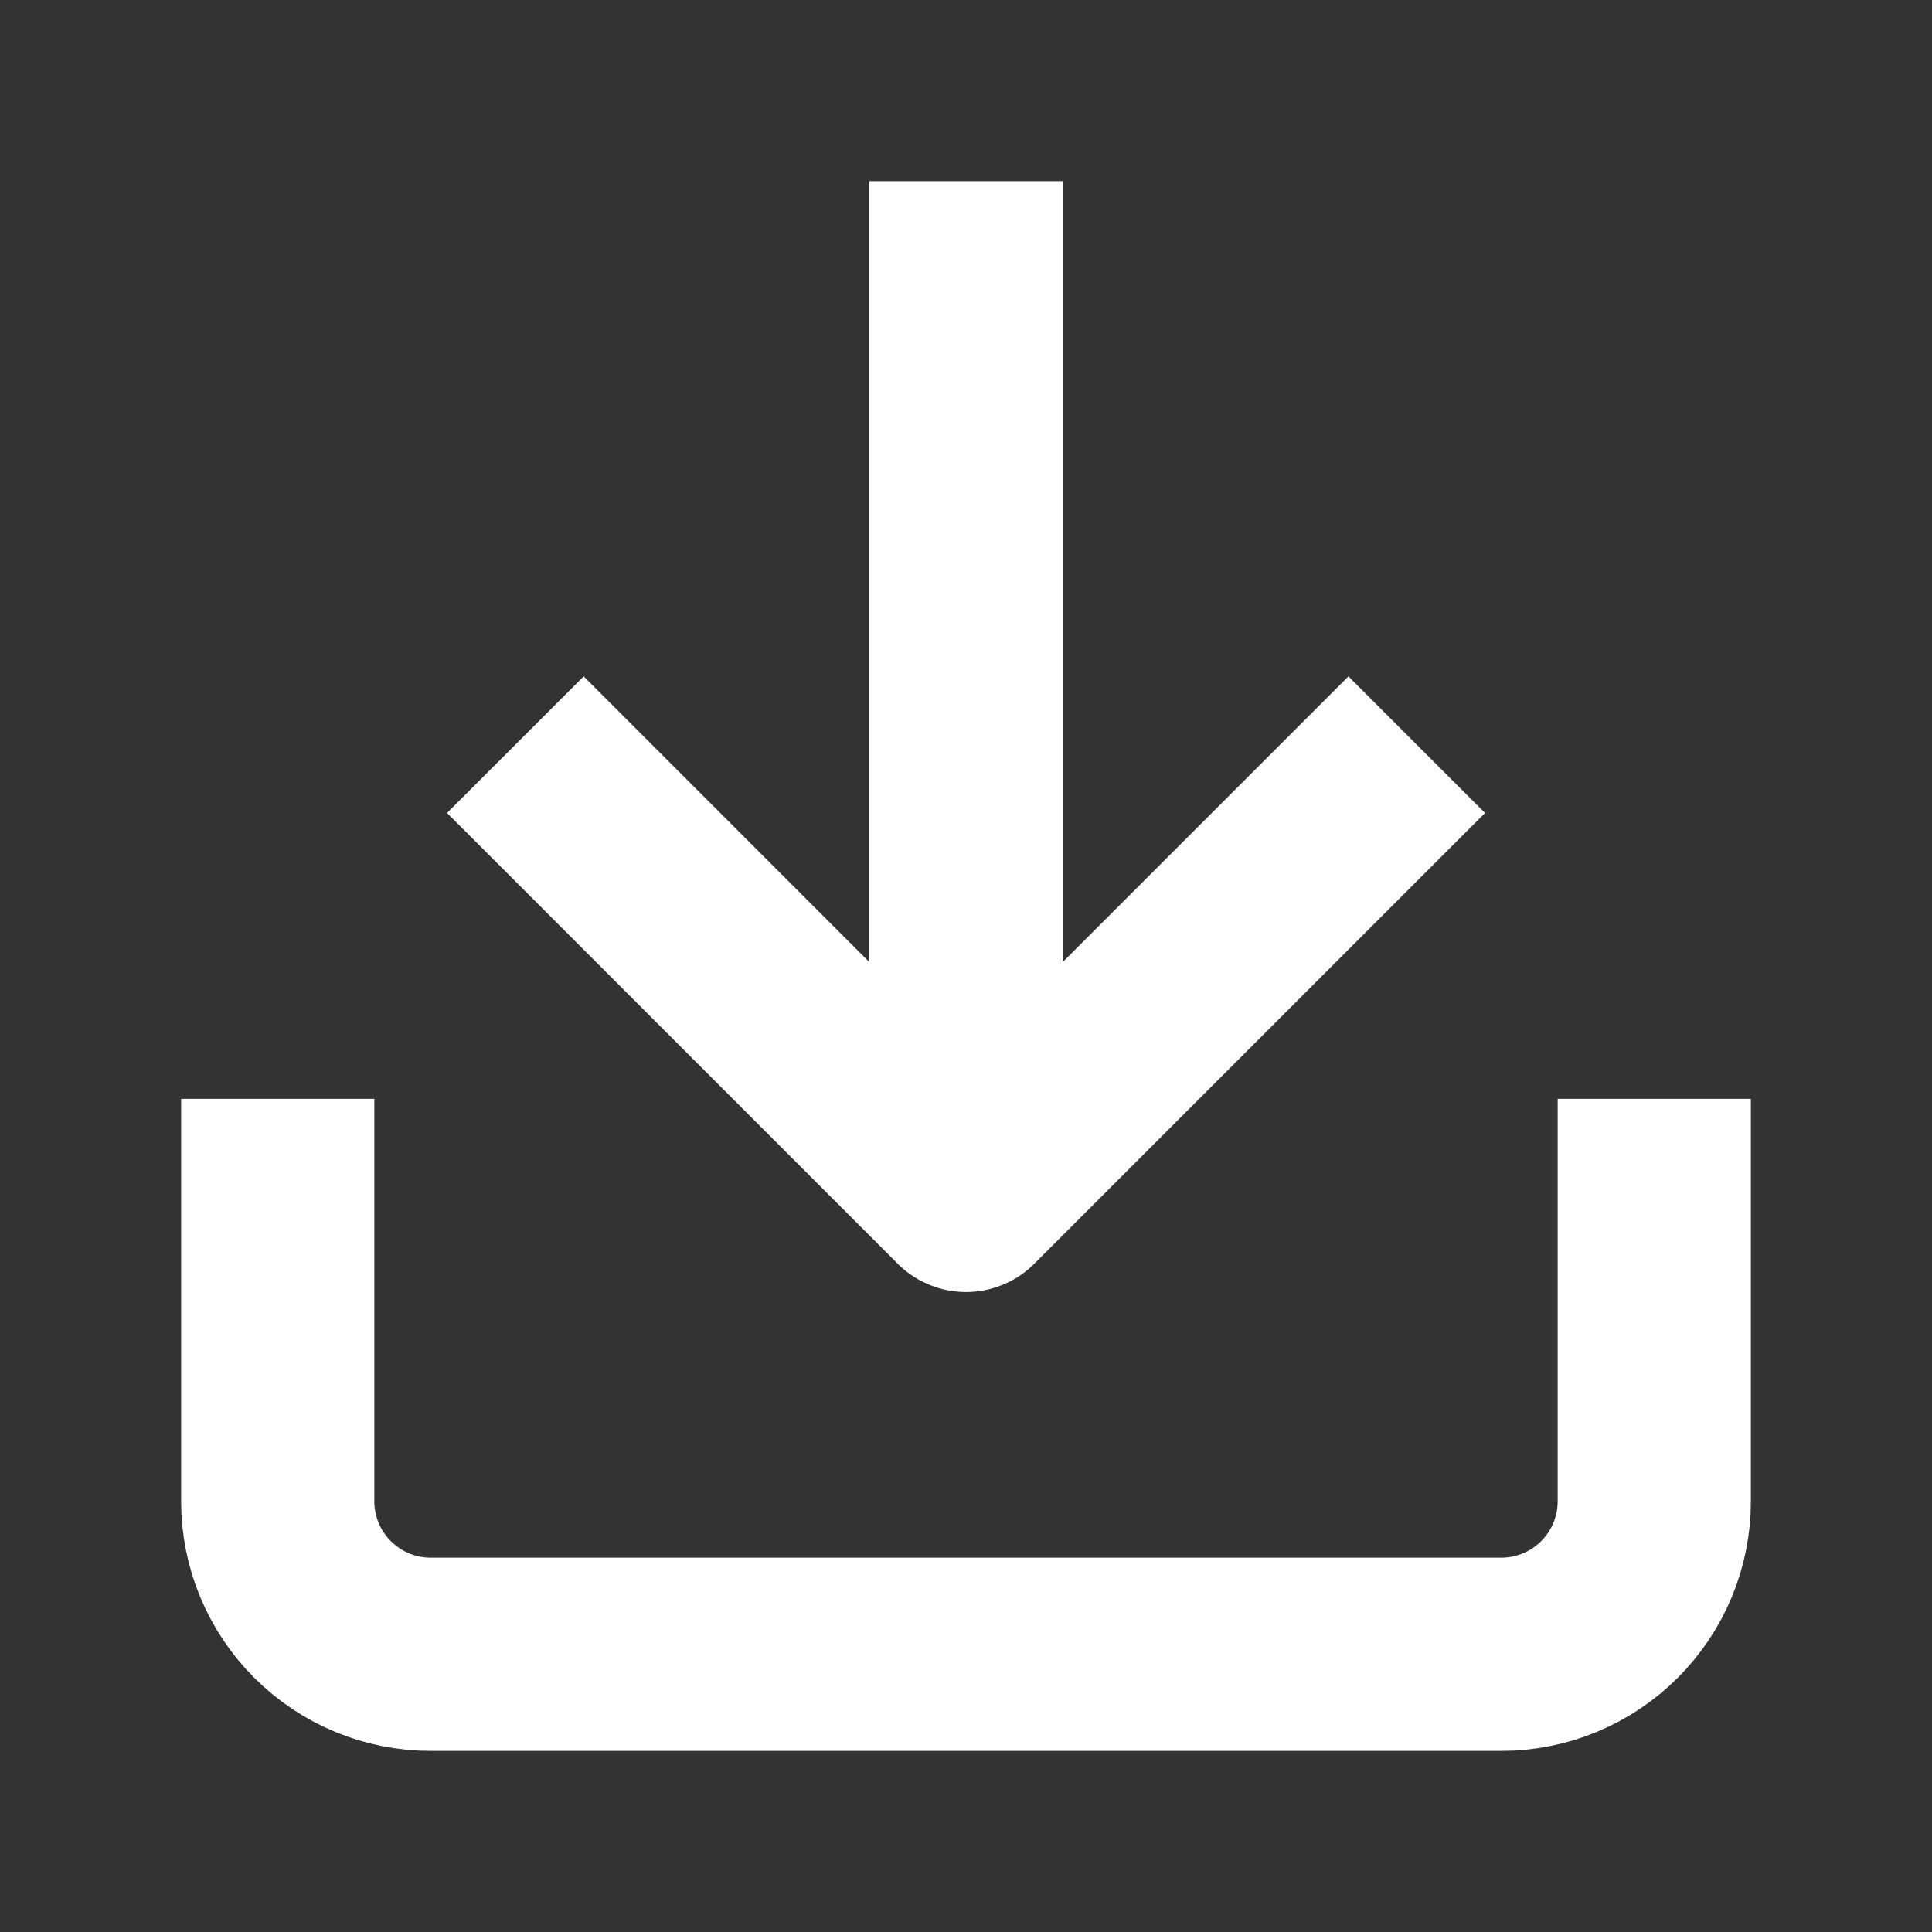
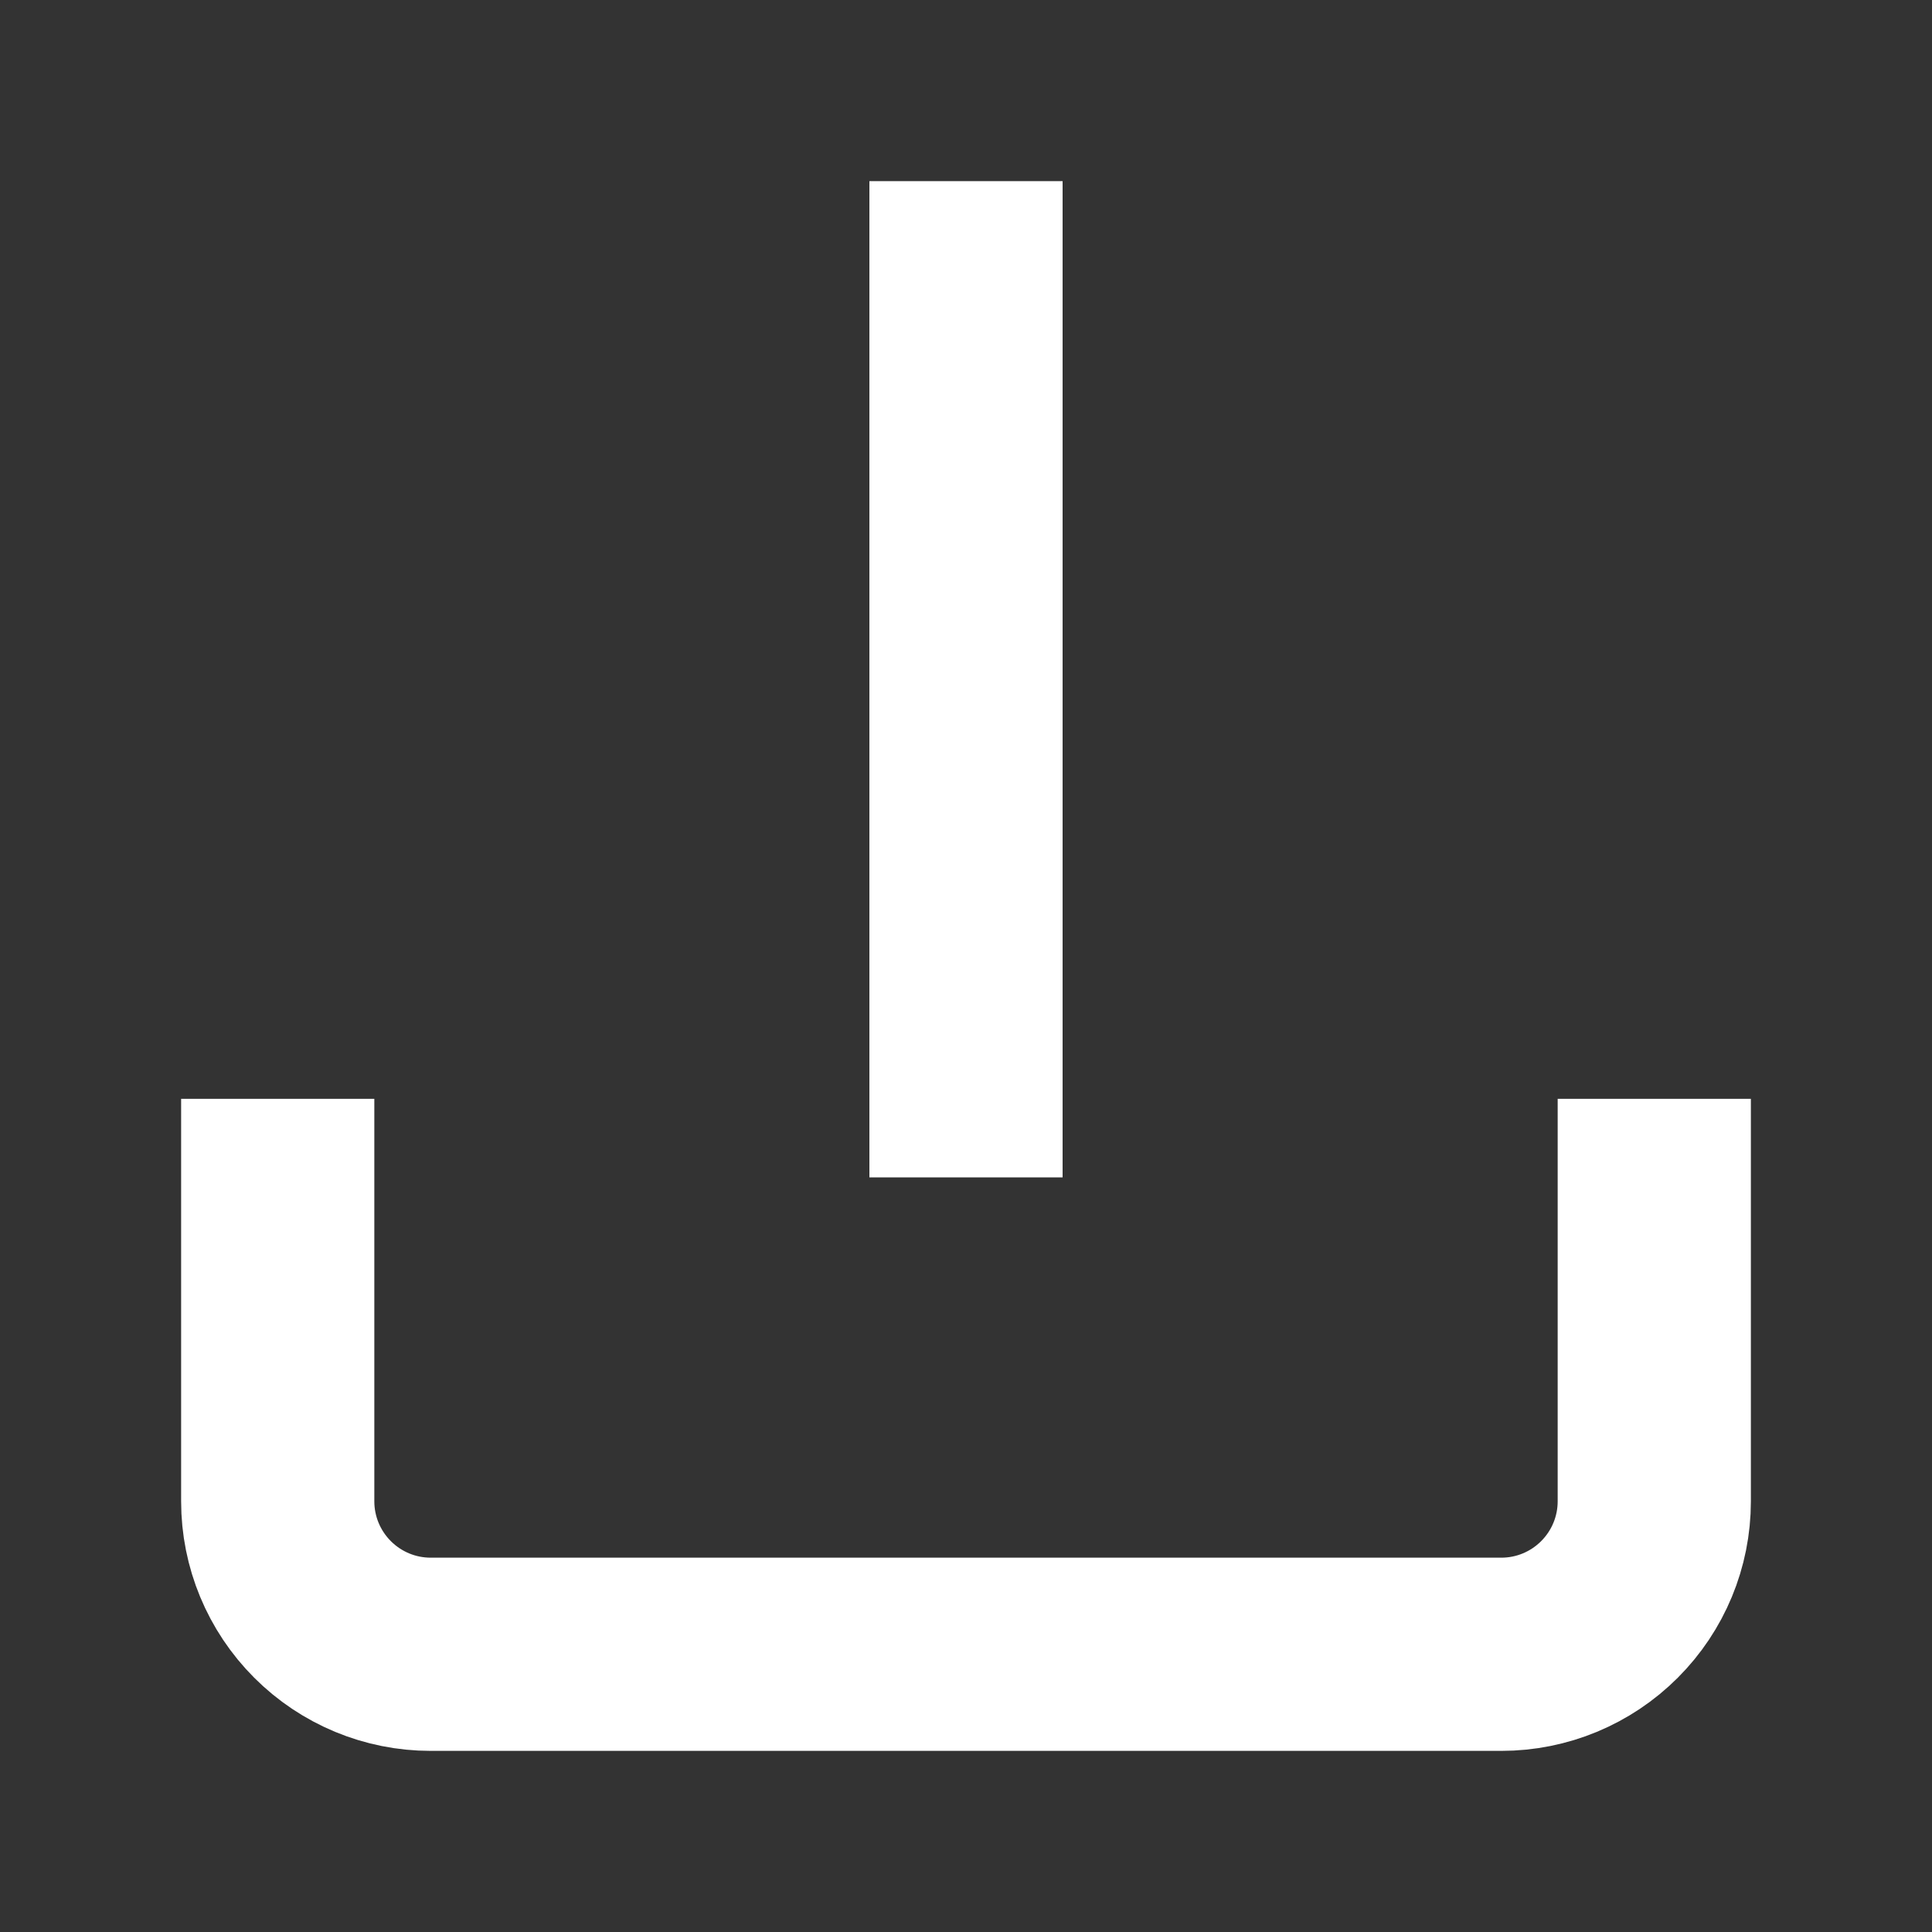
<svg xmlns="http://www.w3.org/2000/svg" width="20" height="20" viewBox="0 0 20 20" fill="none">
  <rect x="0" y="0" width="20" height="20" fill="#333333" stroke="none" />
  <path d="M17.125 12.375V15.542C17.125 15.962 16.958 16.364 16.661 16.661C16.364 16.958 15.962 17.125 15.542 17.125H4.458C4.038 17.125 3.636 16.958 3.339 16.661C3.042 16.364 2.875 15.962 2.875 15.542V12.375" stroke="white" stroke-width="2" stroke-linecap="square" stroke-linejoin="round" />
-   <path d="M6.042 8.416L10 12.375L13.959 8.416" stroke="white" stroke-width="2" stroke-linecap="square" stroke-linejoin="round" />
  <path d="M10 11.188V2.875" stroke="white" stroke-width="2" stroke-linecap="square" stroke-linejoin="round" />
</svg>